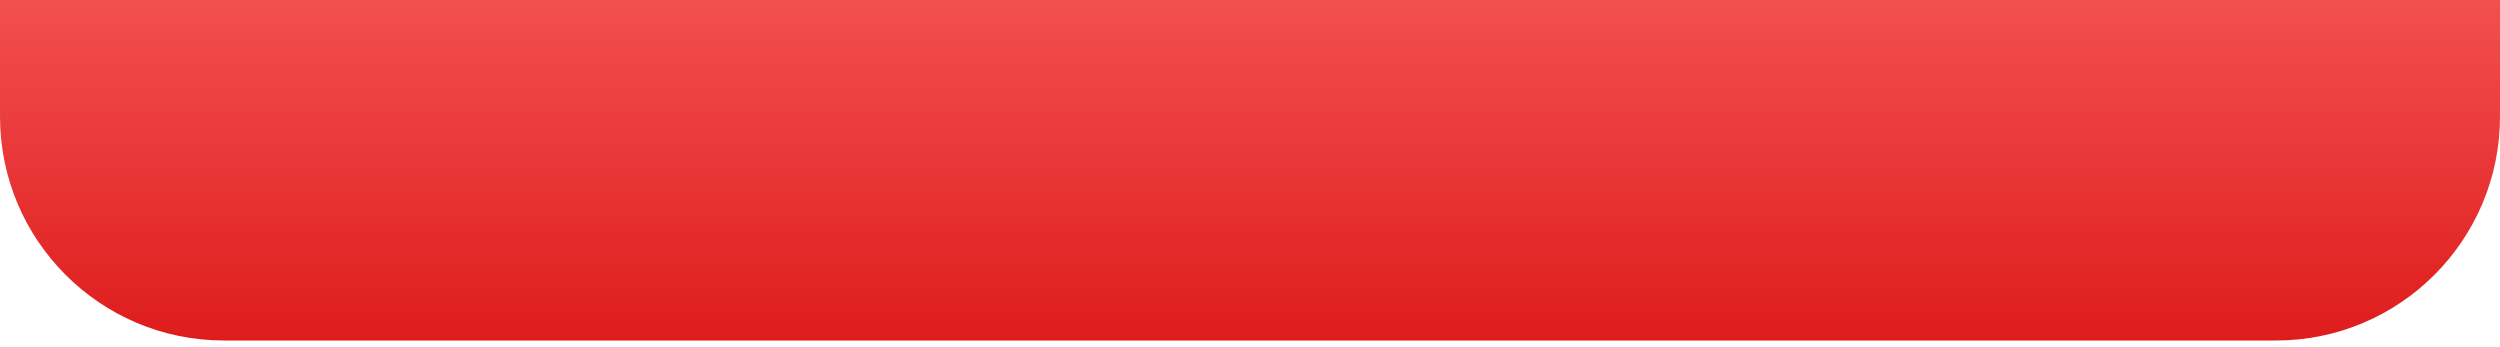
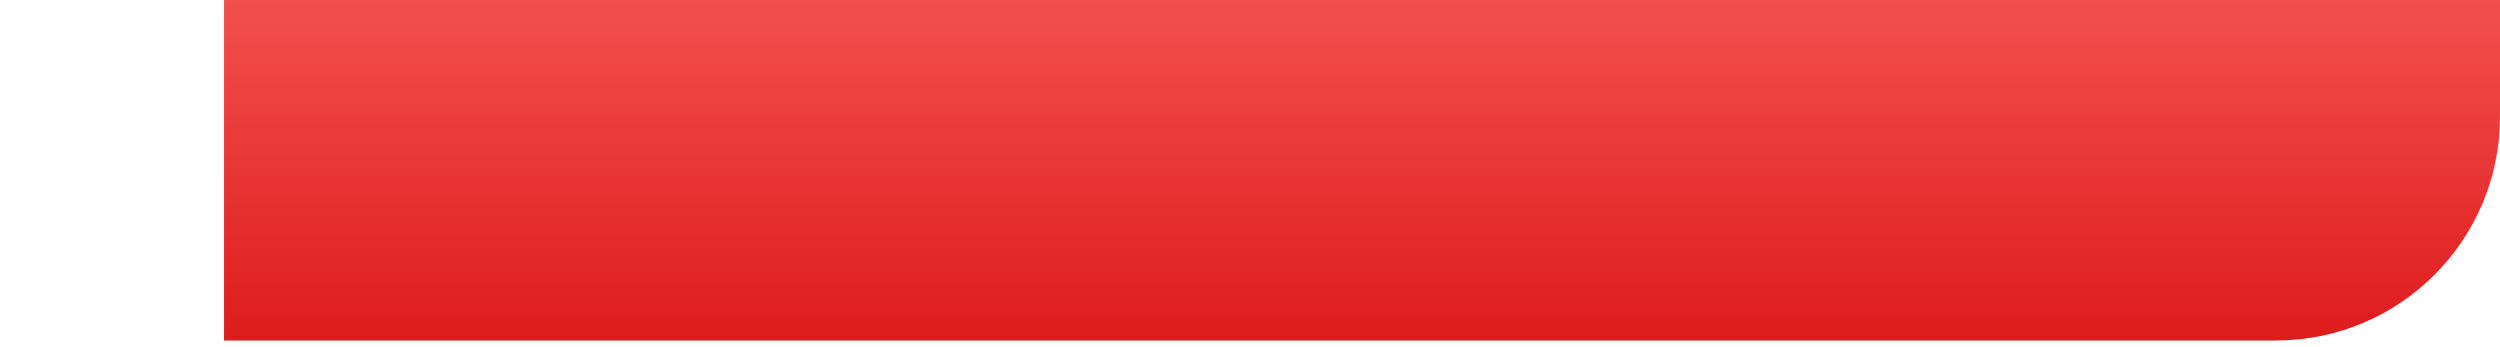
<svg xmlns="http://www.w3.org/2000/svg" width="360" height="50" viewBox="0 0 360 50" fill="none">
-   <path d="M0 0H360V16.774C360 34.59 345.557 49.032 327.742 49.032H32.258C14.443 49.032 0 34.59 0 16.774V0Z" fill="url(#paint0_linear_2_456)" />
+   <path d="M0 0H360V16.774C360 34.59 345.557 49.032 327.742 49.032H32.258V0Z" fill="url(#paint0_linear_2_456)" />
  <defs>
    <linearGradient id="paint0_linear_2_456" x1="180" y1="0" x2="180" y2="49.032" gradientUnits="userSpaceOnUse">
      <stop stop-color="#F34F4F" />
      <stop offset="1" stop-color="#DE1C1C" />
    </linearGradient>
  </defs>
</svg>